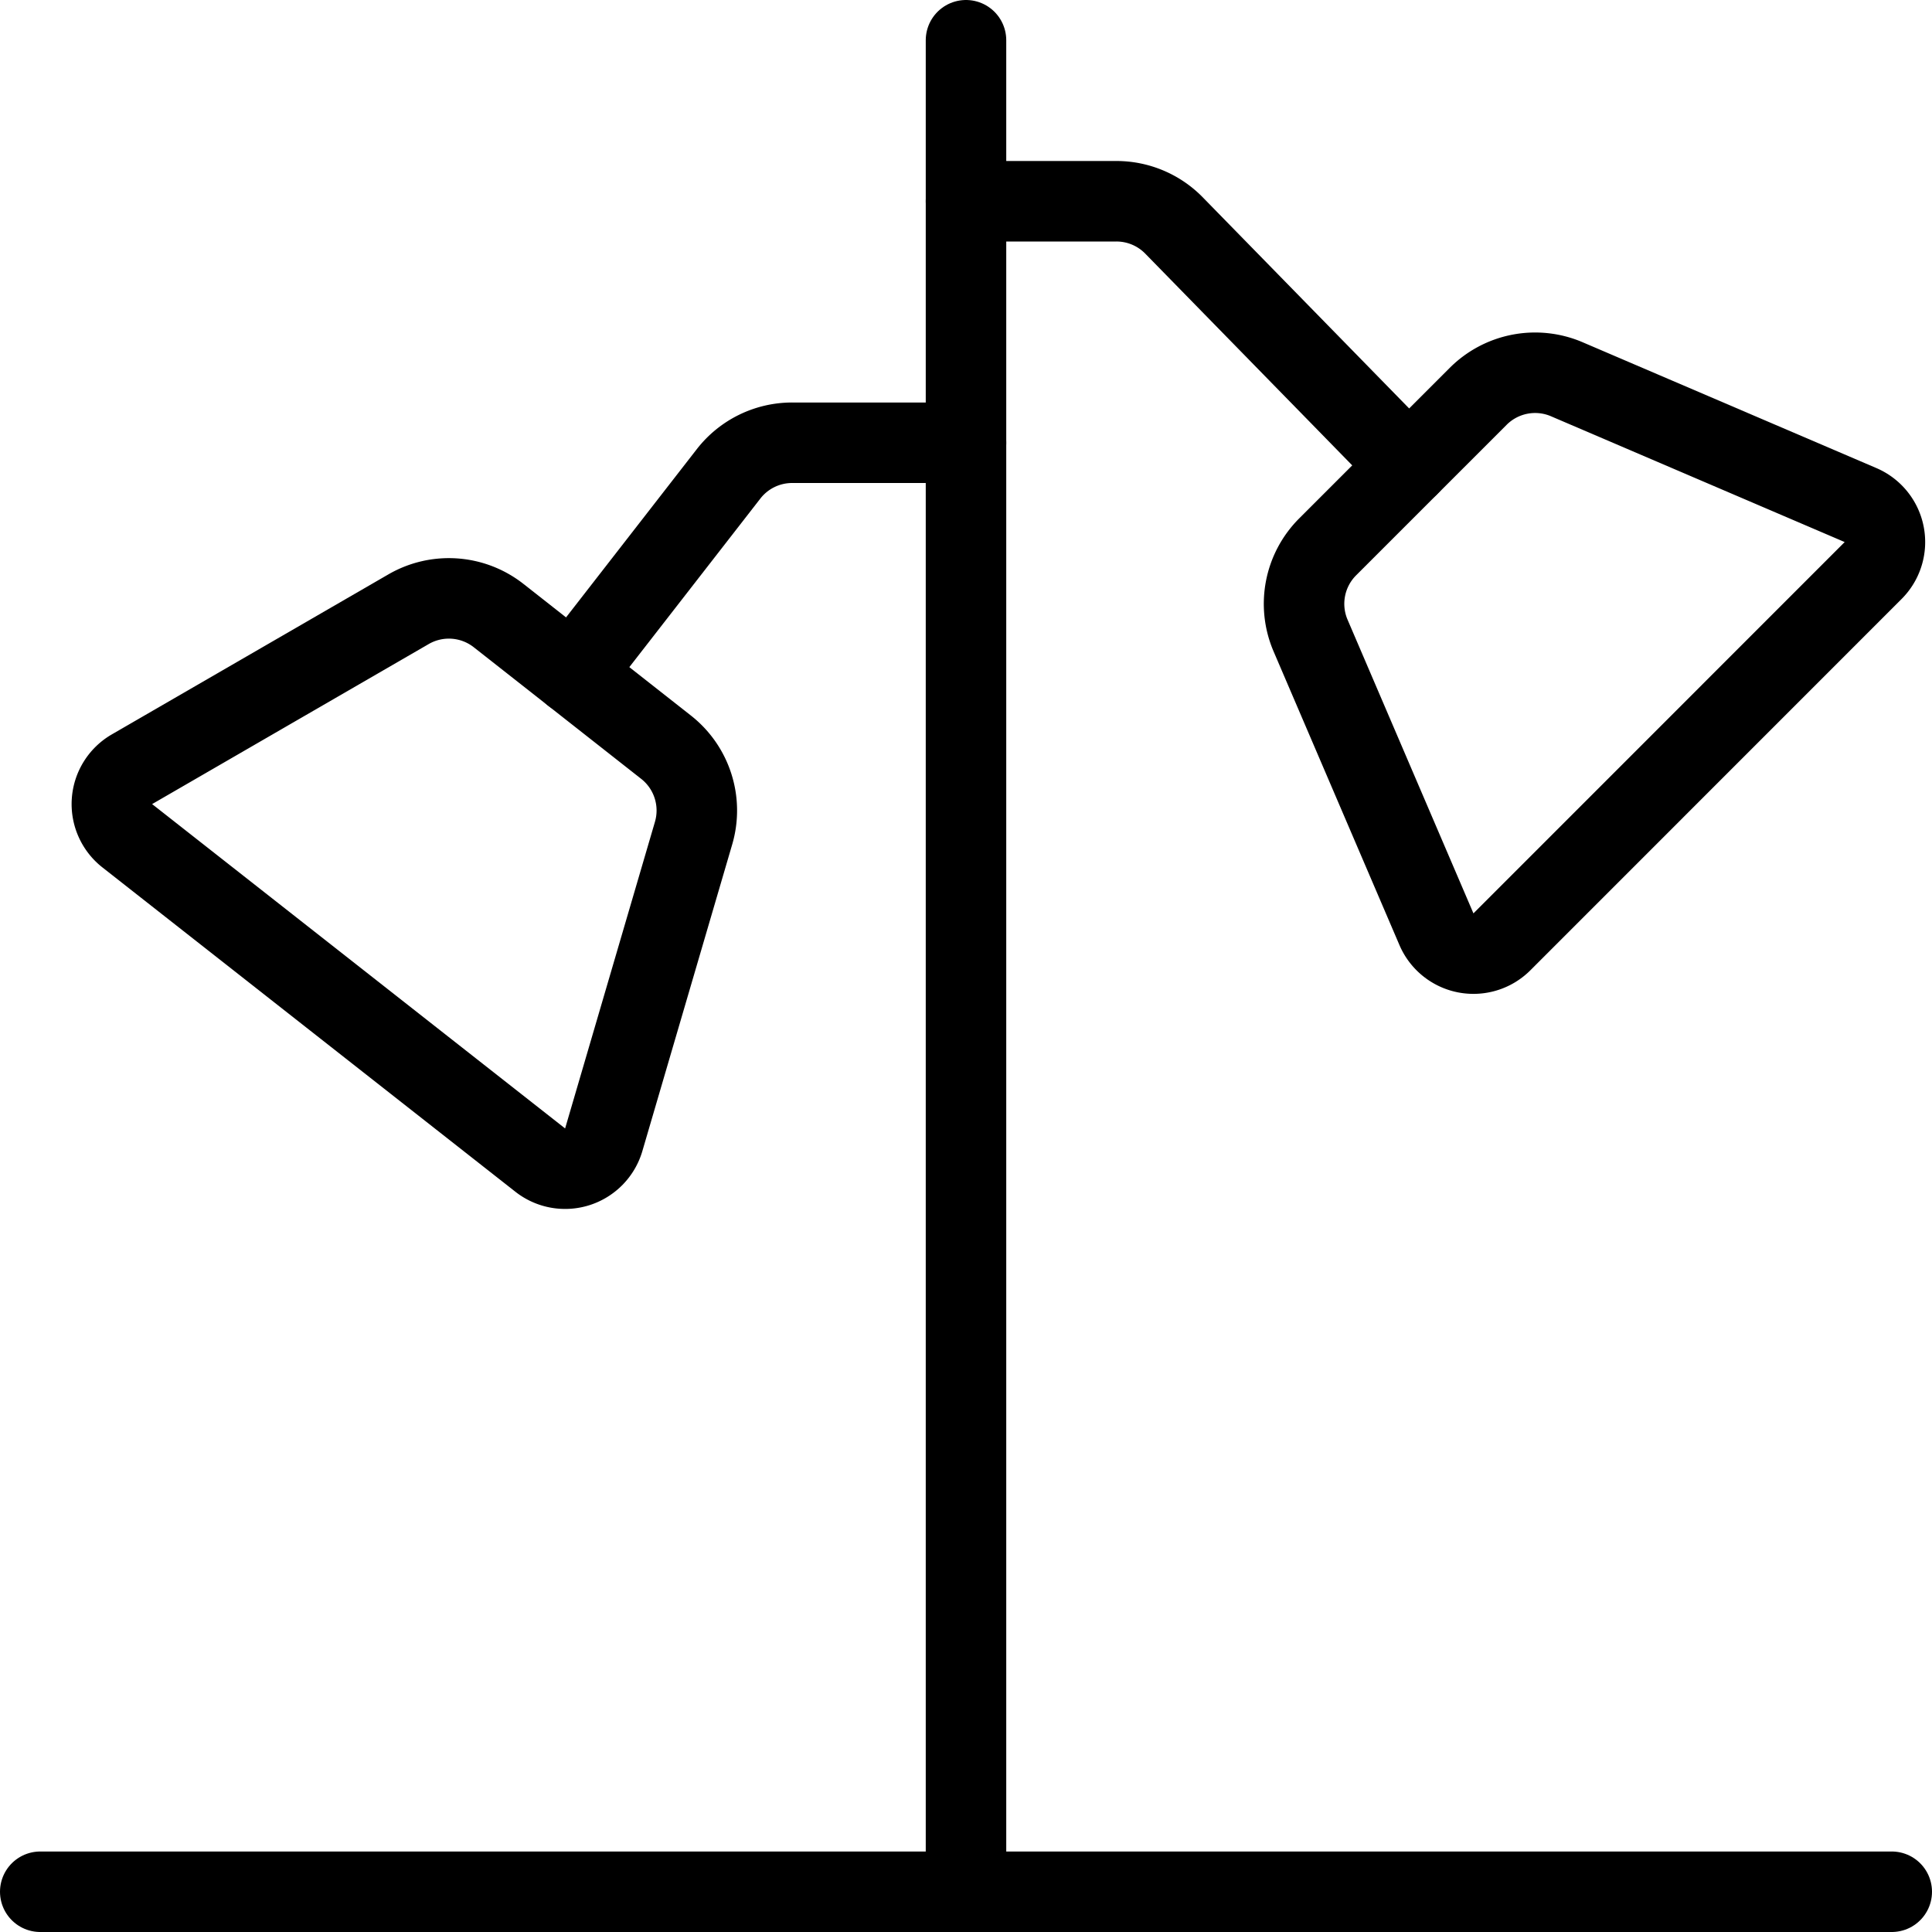
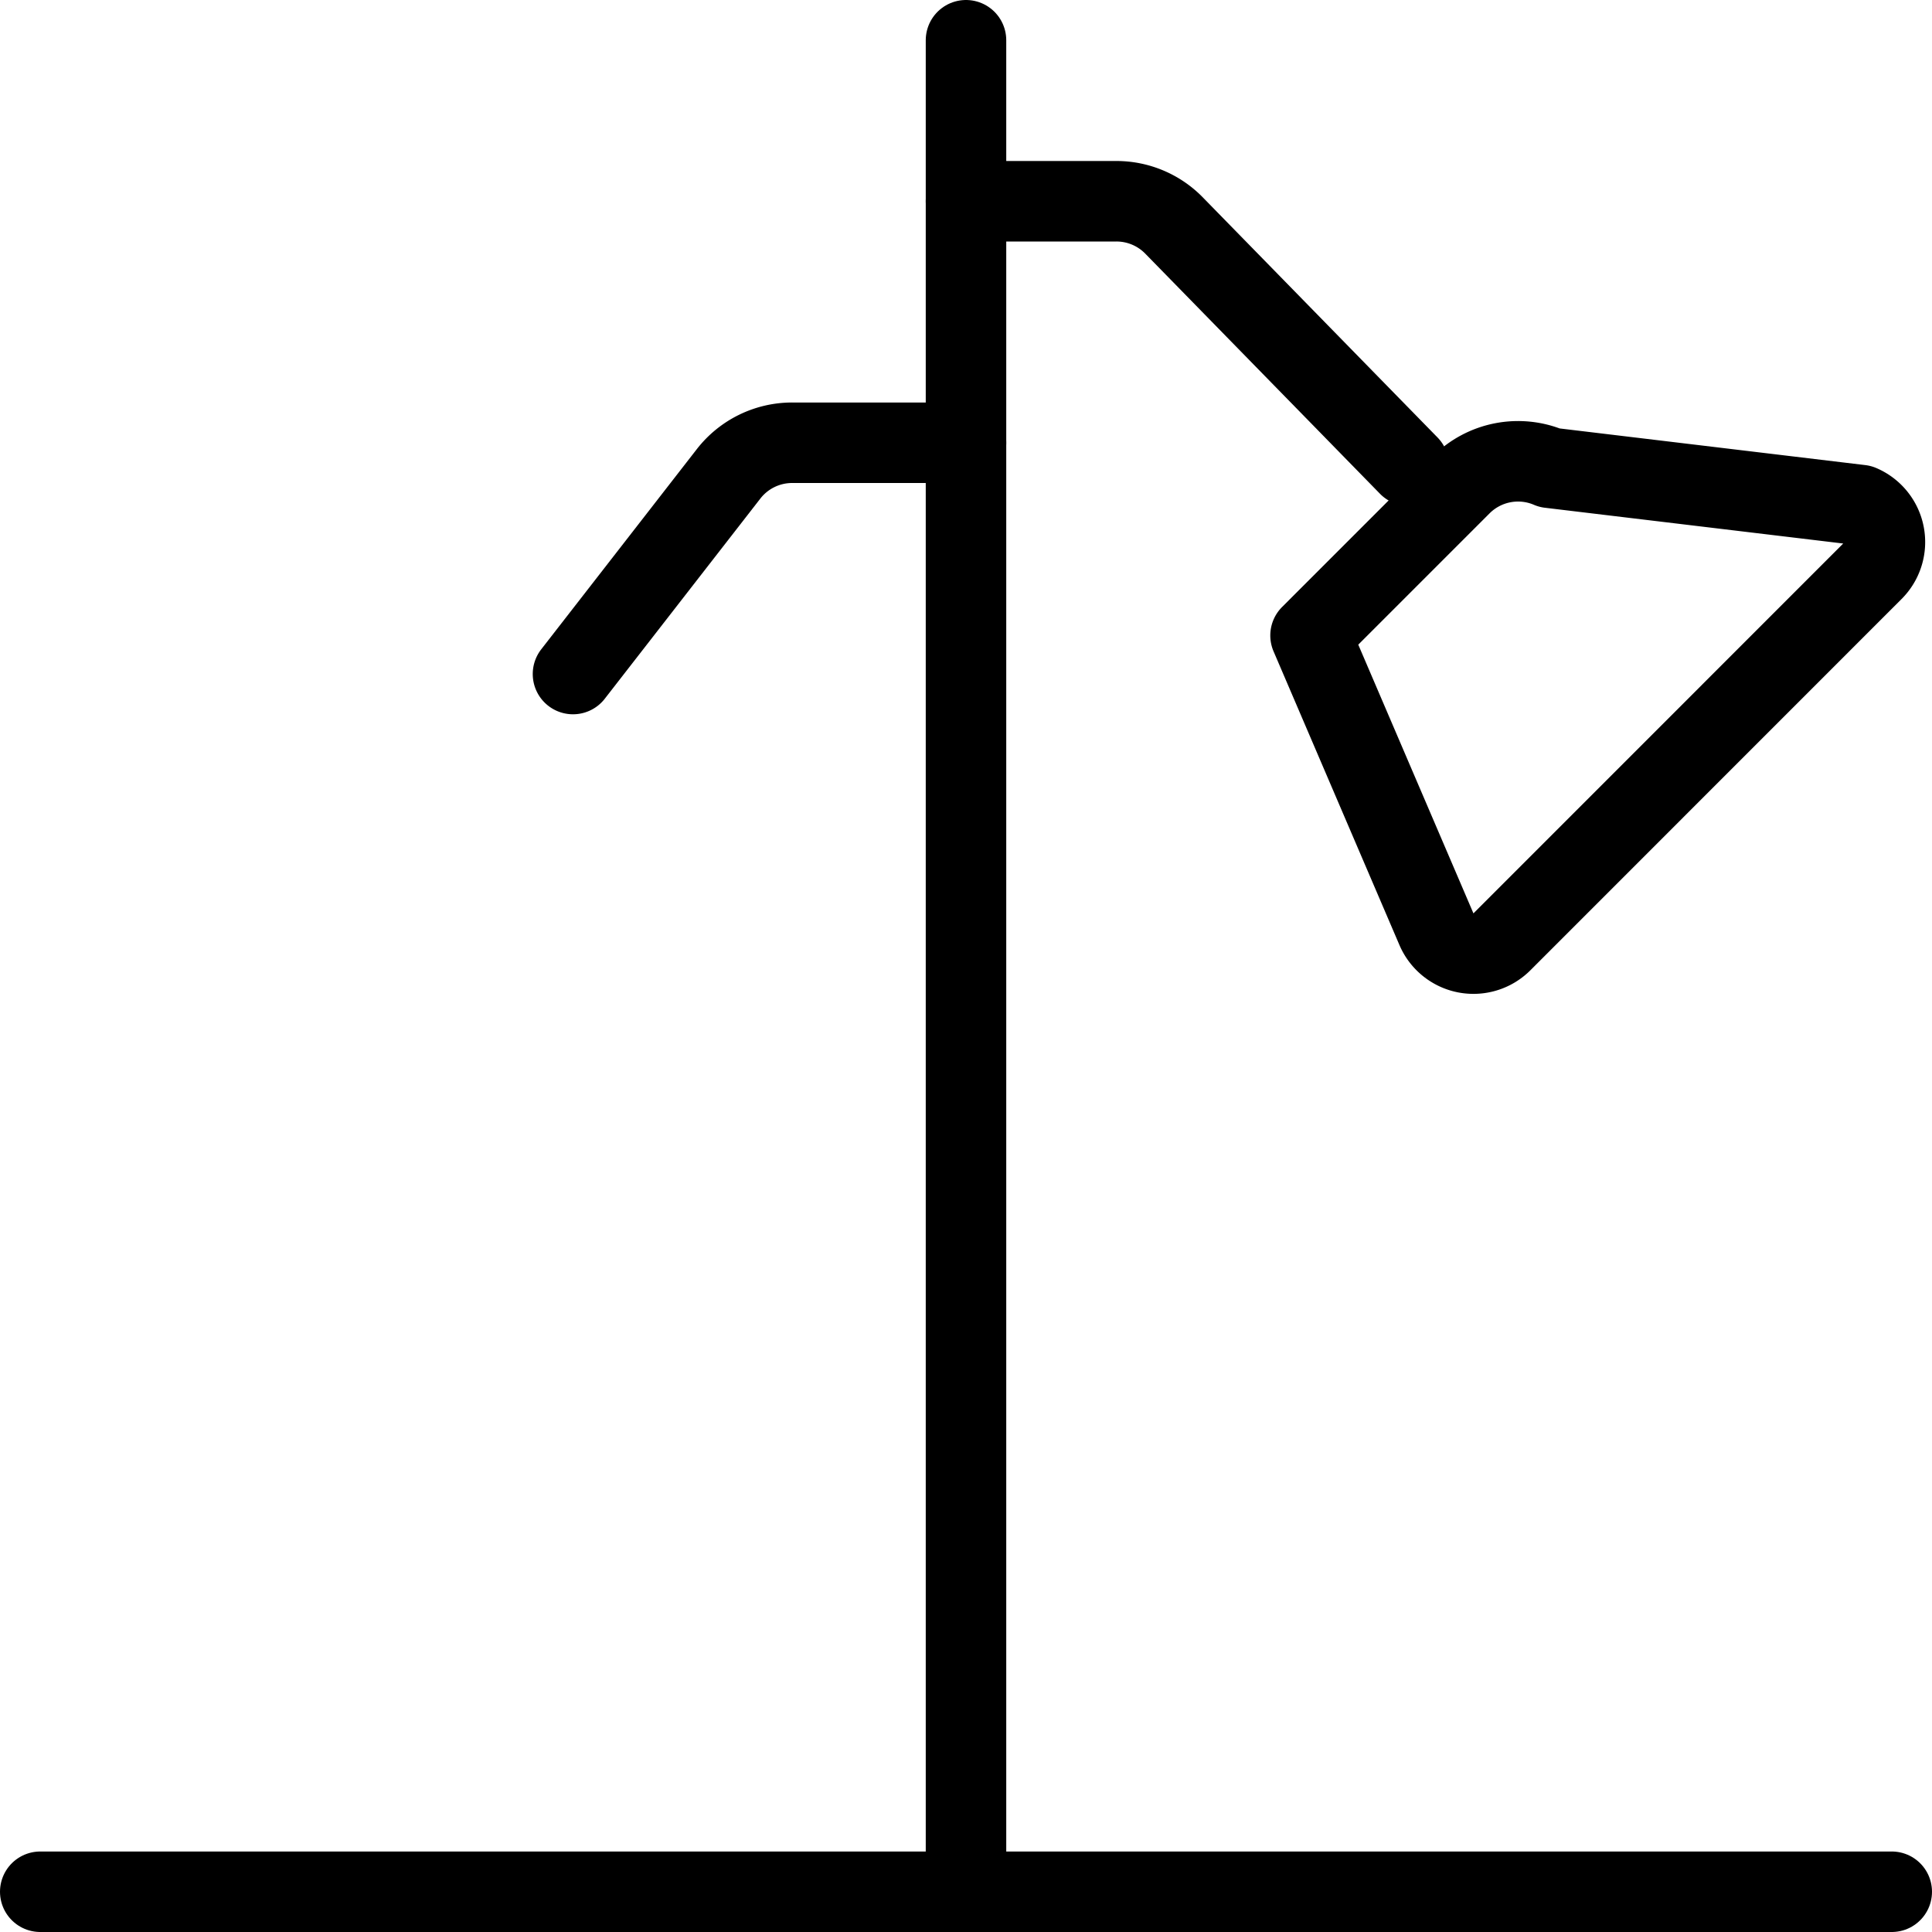
<svg xmlns="http://www.w3.org/2000/svg" viewBox="0 0 24 24">
  <g transform="matrix(1,0,0,1,0,0)">
    <path d="M0.5 23.5L23.5 23.5" fill="none" stroke="#000000" stroke-linecap="round" stroke-linejoin="round" />
    <path d="M12 23.5L12 0.5" fill="none" stroke="#000000" stroke-linecap="round" stroke-linejoin="round" />
-     <path d="M23.112,6.274a.5.5,0,0,1,.157.813L18.657,11.7a.5.5,0,0,1-.813-.157L16.28,7.894a1,1,0,0,1,.212-1.1l1.871-1.871a1,1,0,0,1,1.1-.212Z" fill="none" stroke="#000000" stroke-linecap="round" stroke-linejoin="round" />
-     <path d="M7.5,14.158a.5.5,0,0,1-.789.253L1.581,10.382a.5.5,0,0,1,.058-.826L5.075,7.568a1,1,0,0,1,1.119.079l2.08,1.635a1,1,0,0,1,.342,1.067Z" fill="none" stroke="#000000" stroke-linecap="round" stroke-linejoin="round" />
+     <path d="M23.112,6.274a.5.5,0,0,1,.157.813L18.657,11.7a.5.5,0,0,1-.813-.157L16.28,7.894l1.871-1.871a1,1,0,0,1,1.1-.212Z" fill="none" stroke="#000000" stroke-linecap="round" stroke-linejoin="round" />
    <path d="M12,5.5H9.841a1,1,0,0,0-.79.386L7.118,8.373" fill="none" stroke="#000000" stroke-linecap="round" stroke-linejoin="round" />
    <path d="M12,2.5h1.868a1,1,0,0,1,.715.3L17.5,5.784" fill="none" stroke="#000000" stroke-linecap="round" stroke-linejoin="round" />
  </g>
</svg>